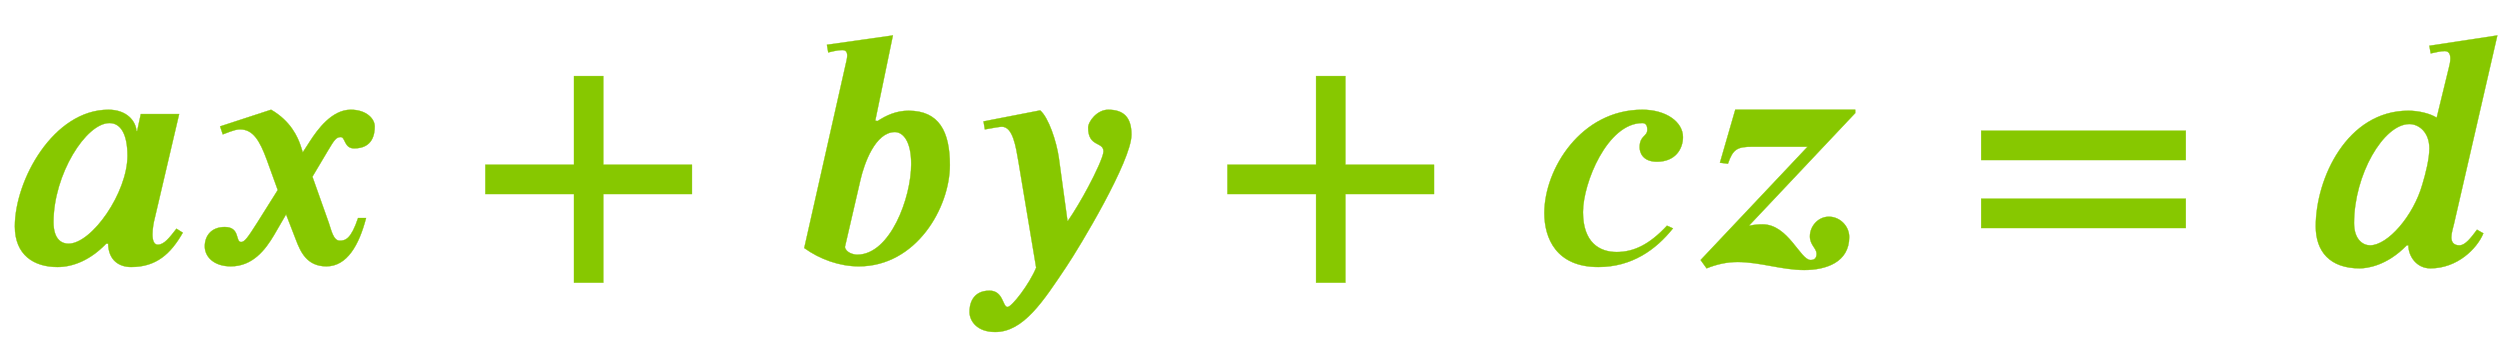
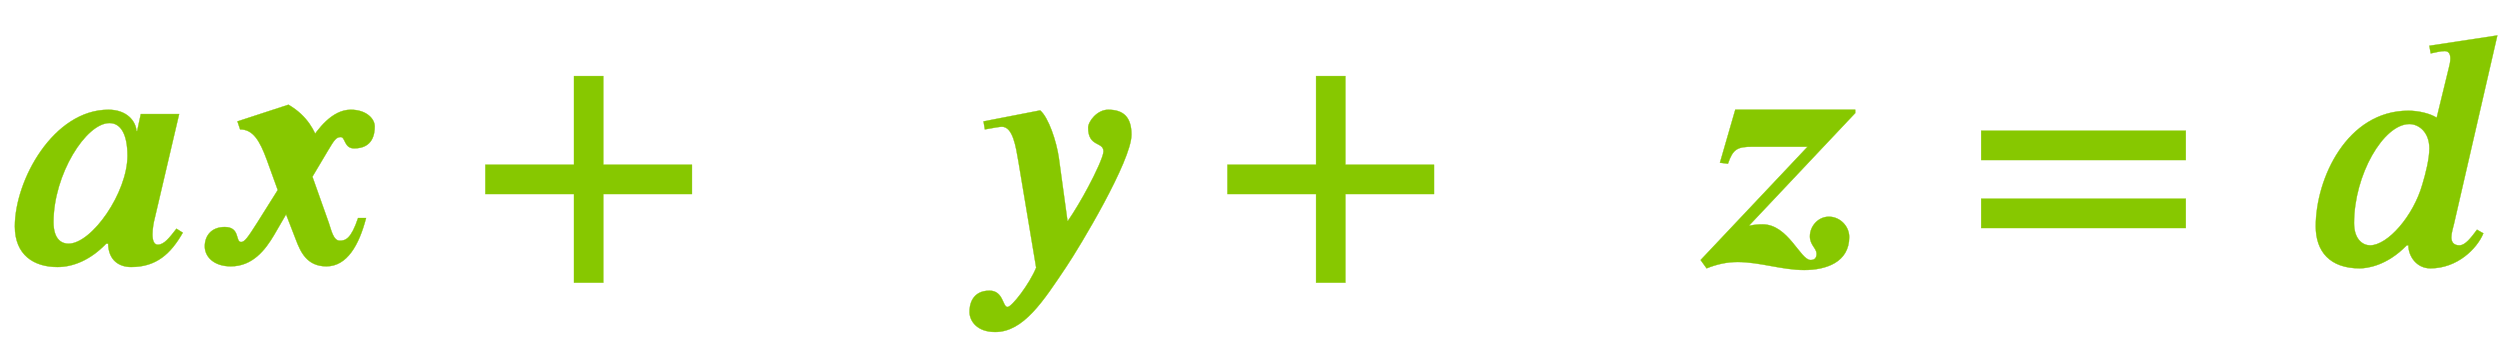
<svg xmlns="http://www.w3.org/2000/svg" xmlns:xlink="http://www.w3.org/1999/xlink" width="17.423ex" height="2.509ex" style="color:##5a5a5a;vertical-align: -0.671ex;" viewBox="0 -791.3 7501.4 1080.4" role="img" focusable="false" aria-labelledby="MathJax-SVG-1-Title">
  <title id="MathJax-SVG-1-Title">\color{#87c800}{\boldsymbol{ax+by+cz=d}}</title>
  <defs aria-hidden="true">
    <path stroke-width="1" id="E1-STIXWEBNORMALBI-1D482" d="M529 105l19 -12c-36 -63 -79 -103 -155 -103c-35 0 -68 19 -69 70h-6c-47 -49 -99 -70 -146 -70c-71 0 -128 36 -128 122c0 139 116 350 281 350c55 0 82 -34 84 -64h2l11 51h115l-74 -316c-2 -7 -6 -28 -6 -45s4 -31 16 -31c19 0 35 21 56 48zM382 324 c0 64 -20 98 -54 98c-71 0 -168 -155 -168 -297c0 -55 27 -65 45 -65c70 0 177 153 177 264Z" />
-     <path stroke-width="1" id="E1-STIXWEBNORMALBI-1D499" d="M327 334l22 34c22 34 65 94 122 94c47 0 72 -27 72 -50c0 -22 -5 -66 -62 -66c-30 0 -26 34 -40 34s-20 -10 -38 -40l-47 -79l49 -138c7 -19 13 -54 33 -54c17 0 34 5 55 68h24c-21 -81 -57 -145 -119 -145c-59 0 -78 44 -92 81l-29 75l-36 -62c-26 -44 -64 -94 -130 -94 c-50 0 -78 28 -78 60s20 58 60 58c47 0 31 -45 49 -45c11 0 21 15 49 59l61 97l-33 91c-21 57 -41 91 -80 91c-7 0 -14 0 -52 -15l-8 24l153 50c59 -34 80 -82 89 -109Z" />
+     <path stroke-width="1" id="E1-STIXWEBNORMALBI-1D499" d="M327 334l22 34c22 34 65 94 122 94c47 0 72 -27 72 -50c0 -22 -5 -66 -62 -66c-30 0 -26 34 -40 34s-20 -10 -38 -40l-47 -79l49 -138c7 -19 13 -54 33 -54c17 0 34 5 55 68h24c-21 -81 -57 -145 -119 -145c-59 0 -78 44 -92 81l-29 75l-36 -62c-26 -44 -64 -94 -130 -94 c-50 0 -78 28 -78 60s20 58 60 58c47 0 31 -45 49 -45c11 0 21 15 49 59l61 97l-33 91c-21 57 -41 91 -80 91l-8 24l153 50c59 -34 80 -82 89 -109Z" />
    <path stroke-width="1" id="E1-STIXWEBMAINB-2B" d="M685 209h-266v-266h-88v266h-266v88h266v266h88v-266h266v-88Z" />
-     <path stroke-width="1" id="E1-STIXWEBNORMALBI-1D483" d="M263 429l7 -1c26 17 56 31 93 31c92 0 124 -63 124 -163c0 -128 -101 -304 -273 -304c-58 0 -117 21 -164 55l127 563c1 5 2 10 2 14c0 11 -4 17 -14 17c-6 0 -15 0 -43 -7l-4 23l198 28zM219 253l-47 -203c3 -17 26 -23 37 -23c99 0 162 171 162 272c0 71 -26 96 -49 96 c-59 0 -92 -95 -103 -142Z" />
    <path stroke-width="1" id="E1-STIXWEBNORMALBI-1D49A" d="M330 128h1c20 29 43 68 61 102c21 39 46 92 46 107c0 30 -46 12 -46 71c0 19 27 54 60 54c46 0 70 -22 70 -75c0 -78 -155 -336 -196 -397c-69 -103 -128 -195 -213 -195c-56 0 -76 34 -77 58s8 66 60 66c42 0 39 -49 54 -49c13 0 66 69 86 118l-53 317 c-8 47 -17 106 -50 106c-5 0 -24 -3 -51 -8l-4 24l170 33c25 -21 49 -93 56 -142Z" />
-     <path stroke-width="1" id="E1-STIXWEBNORMALBI-1D484" d="M412 114l18 -8c-51 -64 -123 -116 -224 -116c-126 0 -162 86 -162 162c0 132 110 310 294 310c72 0 122 -37 122 -82c0 -36 -23 -74 -78 -74c-44 0 -52 29 -52 43c0 36 23 32 23 53c0 15 -6 20 -15 20c-105 0 -178 -180 -178 -267c0 -92 50 -120 101 -120s98 22 151 79Z" />
    <path stroke-width="1" id="E1-STIXWEBNORMALBI-1D49B" d="M499 452l-318 -337l1 -1c13 3 26 4 39 4c77 0 113 -107 144 -107c13 0 18 7 18 19c0 16 -20 26 -20 52c0 31 25 59 57 59c33 0 61 -28 61 -61c0 -76 -70 -99 -135 -99c-67 0 -133 24 -200 24c-33 0 -63 -7 -93 -19l-18 25l321 340h-165c-46 0 -59 -7 -74 -51l-24 3 l46 159h360v-10Z" />
    <path stroke-width="1" id="E1-STIXWEBMAINB-3D" d="M682 311h-614v88h614v-88zM682 107h-614v88h614v-88Z" />
    <path stroke-width="1" id="E1-STIXWEBNORMALBI-1D485" d="M589 685l-130 -565c-3 -13 -8 -28 -8 -41s6 -24 24 -24s35 23 53 47l19 -11c-19 -46 -78 -105 -159 -105c-42 0 -66 37 -66 69h-5c-60 -62 -120 -69 -141 -69c-90 0 -132 51 -132 126c0 144 94 347 278 347c30 0 65 -8 85 -21l37 152c2 7 4 17 4 26c0 12 -4 22 -17 22 c-11 0 -29 -4 -42 -7l-4 23zM385 346c0 48 -31 73 -60 73c-78 0 -166 -153 -166 -297c0 -50 27 -67 48 -67c53 0 130 88 157 183c10 33 21 77 21 108Z" />
  </defs>
  <g stroke="currentColor" fill="currentColor" stroke-width="0" transform="matrix(1 0 0 -1 0 0)" aria-hidden="true">
    <g fill="#87c800" stroke="#87c800">
      <g fill="#87c800" stroke="#87c800">
        <g fill="#87c800" stroke="#87c800">
          <use xlink:href="#E1-STIXWEBNORMALBI-1D482" />
        </g>
        <g fill="#87c800" stroke="#87c800" transform="translate(581,0)">
          <use xlink:href="#E1-STIXWEBNORMALBI-1D499" />
        </g>
        <g fill="#87c800" stroke="#87c800" transform="translate(1391,0)">
          <use xlink:href="#E1-STIXWEBMAINB-2B" />
        </g>
        <g fill="#87c800" stroke="#87c800" transform="translate(2363,0)">
          <use xlink:href="#E1-STIXWEBNORMALBI-1D483" />
        </g>
        <g fill="#87c800" stroke="#87c800" transform="translate(2873,0)">
          <use xlink:href="#E1-STIXWEBNORMALBI-1D49A" />
        </g>
        <g fill="#87c800" stroke="#87c800" transform="translate(3618,0)">
          <use xlink:href="#E1-STIXWEBMAINB-2B" />
        </g>
        <g fill="#87c800" stroke="#87c800" transform="translate(4590,0)">
          <use xlink:href="#E1-STIXWEBNORMALBI-1D484" />
        </g>
        <g fill="#87c800" stroke="#87c800" transform="translate(5068,0)">
          <use xlink:href="#E1-STIXWEBNORMALBI-1D49B" />
        </g>
        <g fill="#87c800" stroke="#87c800" transform="translate(5877,0)">
          <use xlink:href="#E1-STIXWEBMAINB-3D" />
        </g>
        <g fill="#87c800" stroke="#87c800" transform="translate(6905,0)">
          <use xlink:href="#E1-STIXWEBNORMALBI-1D485" />
        </g>
      </g>
    </g>
  </g>
</svg>